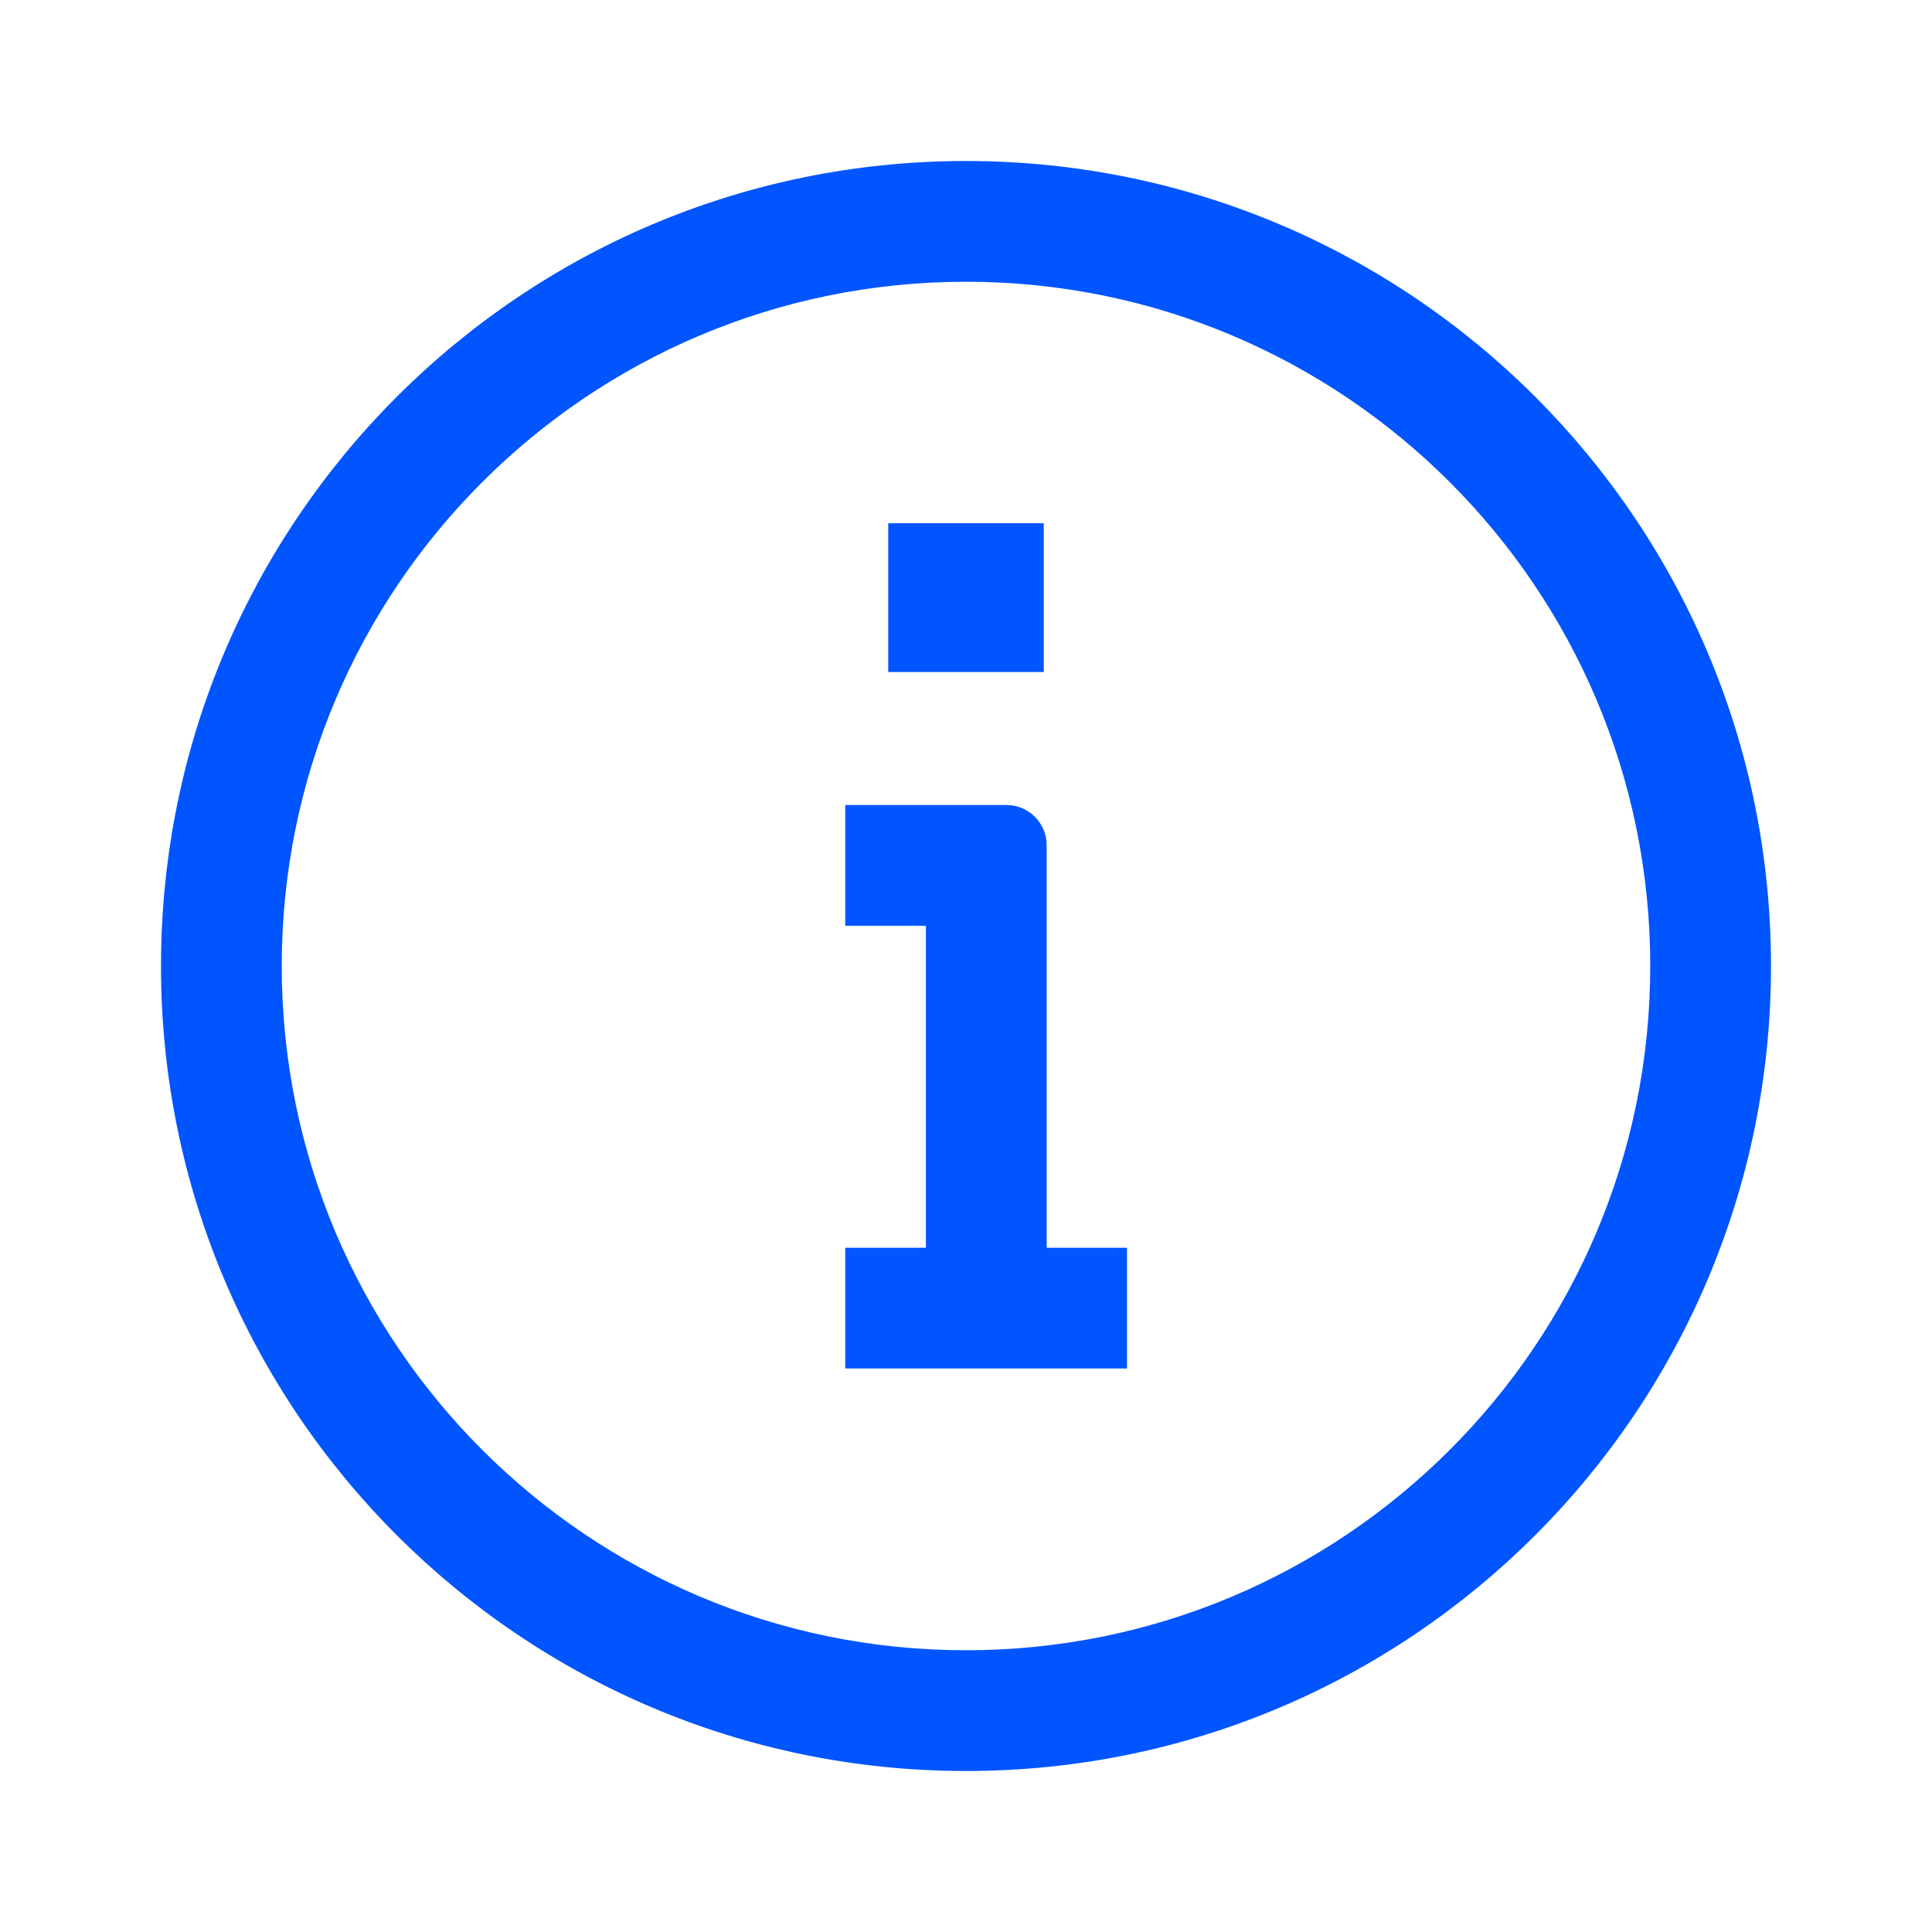
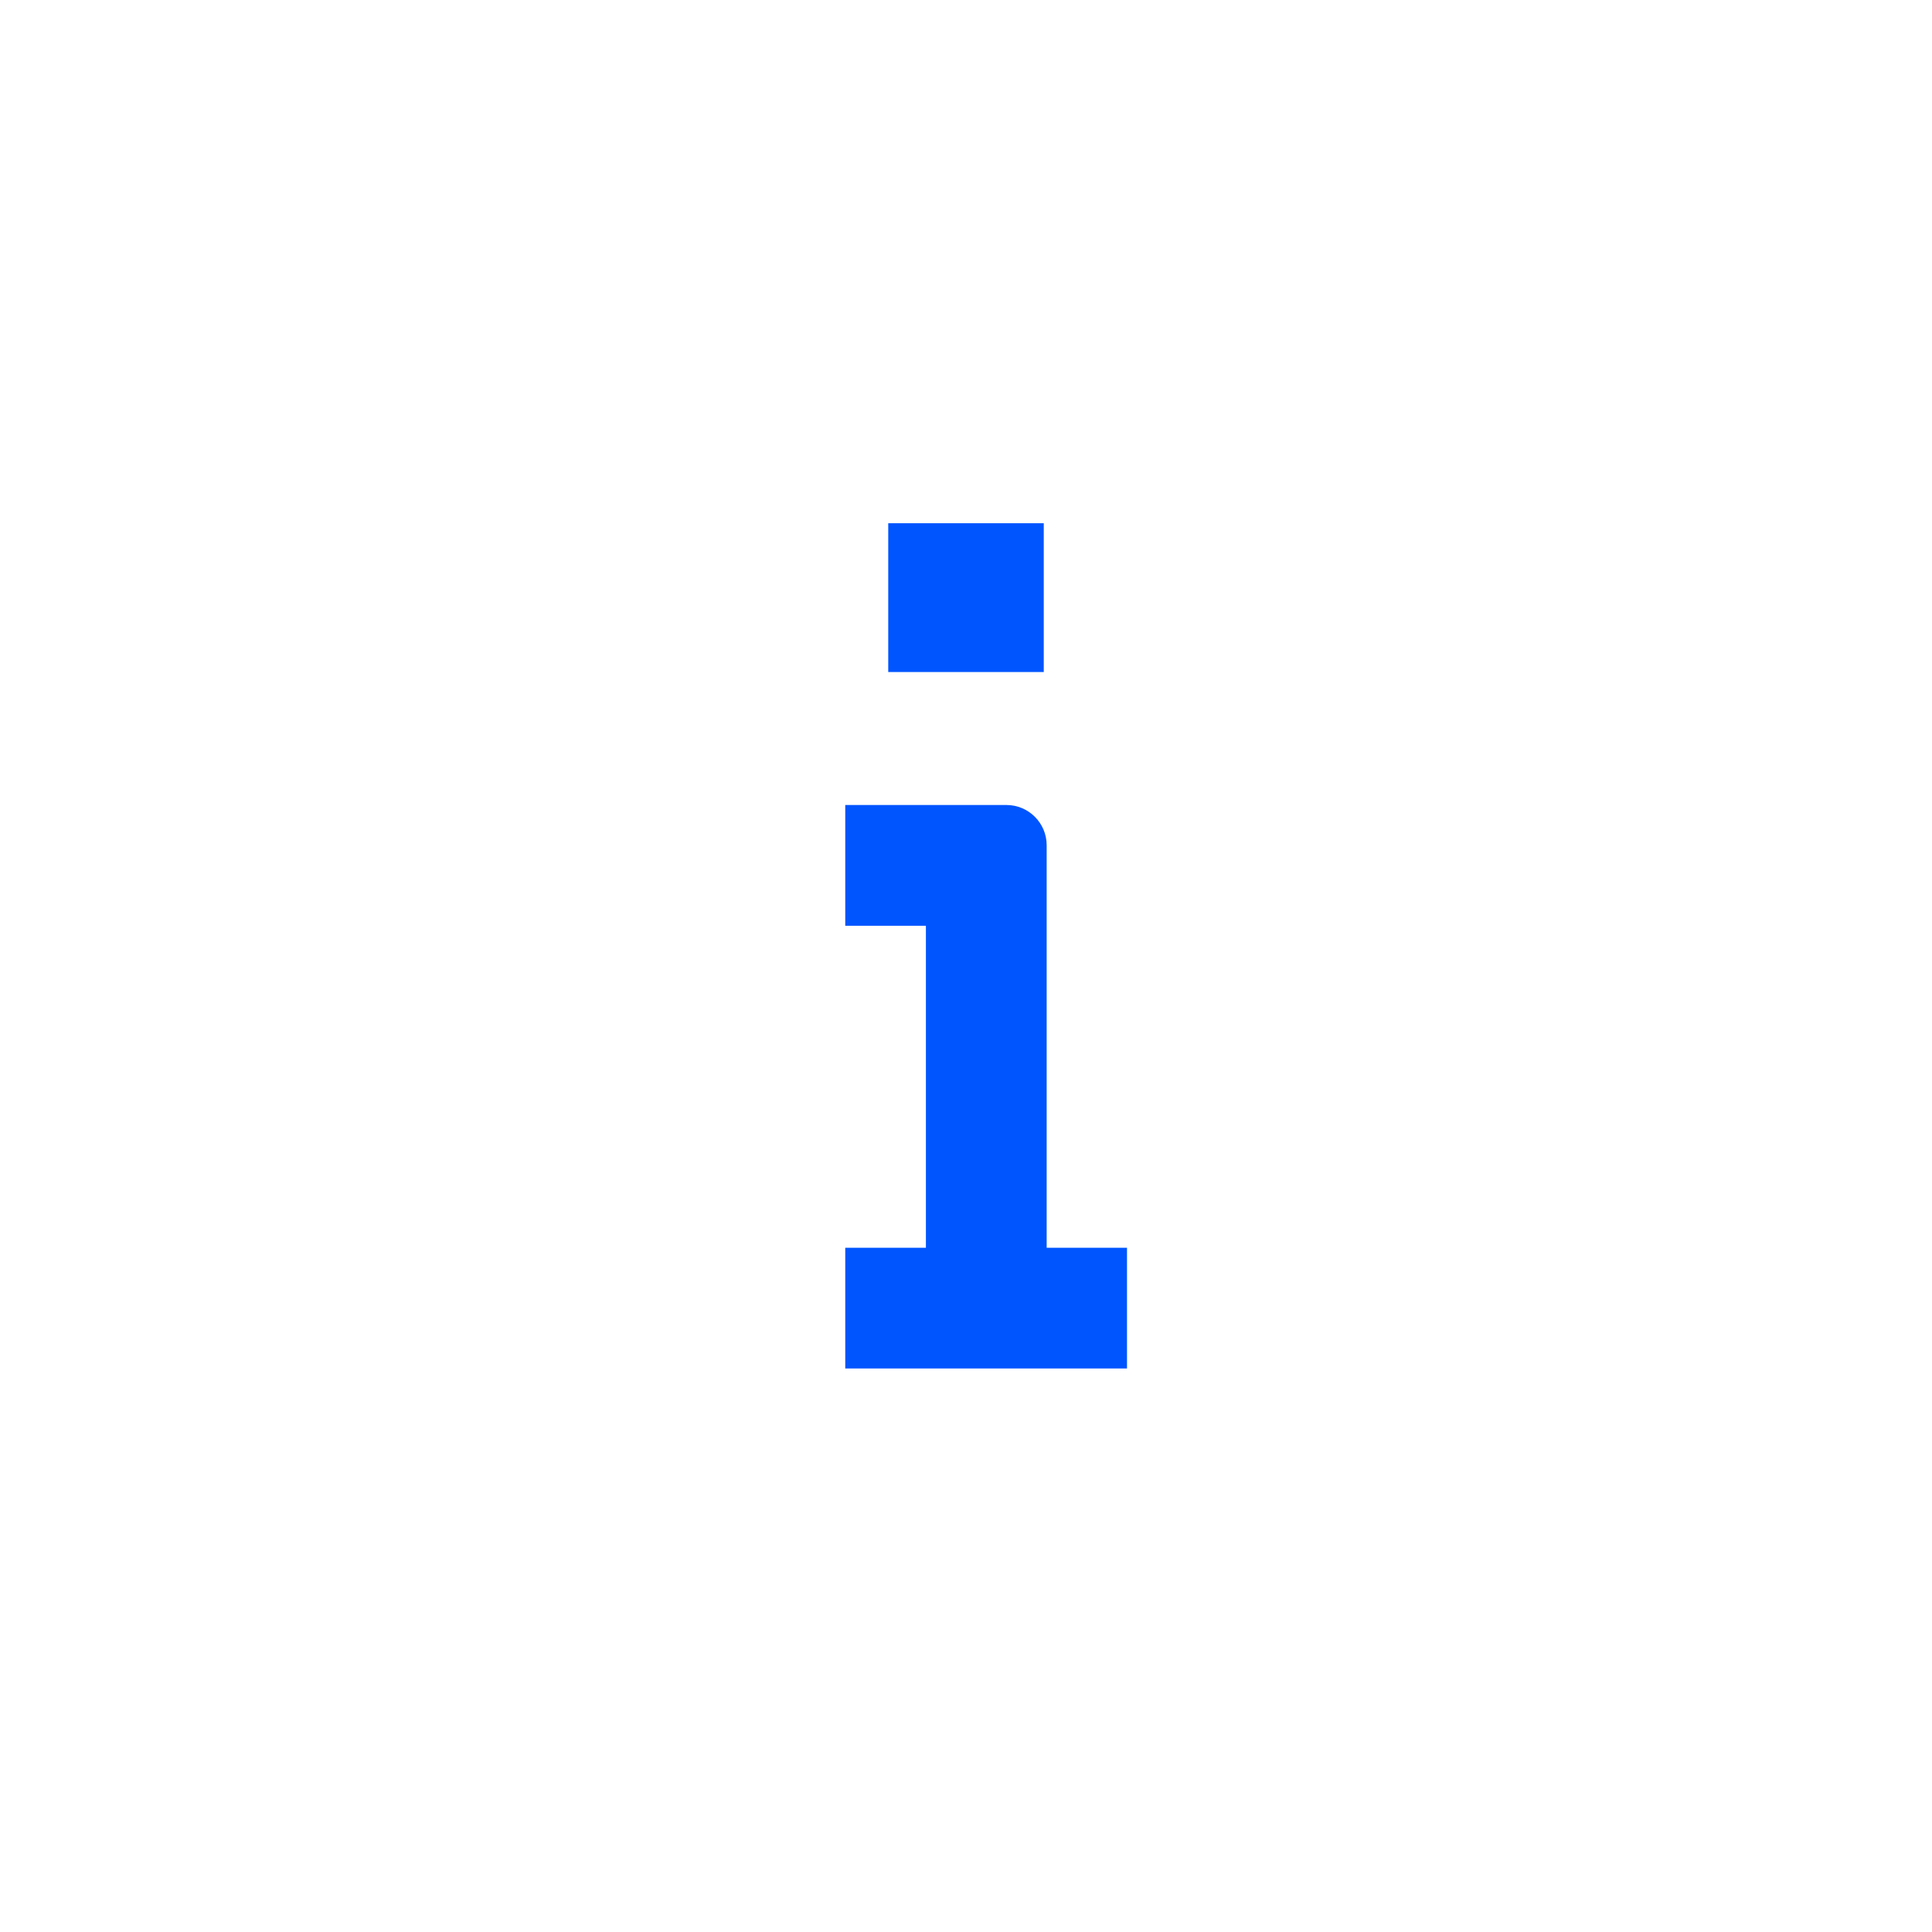
<svg xmlns="http://www.w3.org/2000/svg" width="24" height="24" viewBox="0 0 24 24" fill="none">
-   <path fill-rule="evenodd" clip-rule="evenodd" d="M20.5 12C20.5 16.694 16.694 20.5 12 20.5C7.306 20.5 3.5 16.694 3.5 12C3.5 7.306 7.306 3.5 12 3.5C16.694 3.5 20.5 7.306 20.5 12ZM22 12C22 17.523 17.523 22 12 22C6.477 22 2 17.523 2 12C2 6.477 6.477 2 12 2C17.523 2 22 6.477 22 12Z" fill="#0055FF" />
  <path fill-rule="evenodd" clip-rule="evenodd" d="M12.966 8.348H11.034V6.5H12.966V8.348ZM12.502 10H10.5V11.5H11.502V15.5H10.5V17H11.502H13.002H14V15.5H13.002V10.5C13.002 10.224 12.778 10 12.502 10Z" fill="#0055FF" />
</svg>